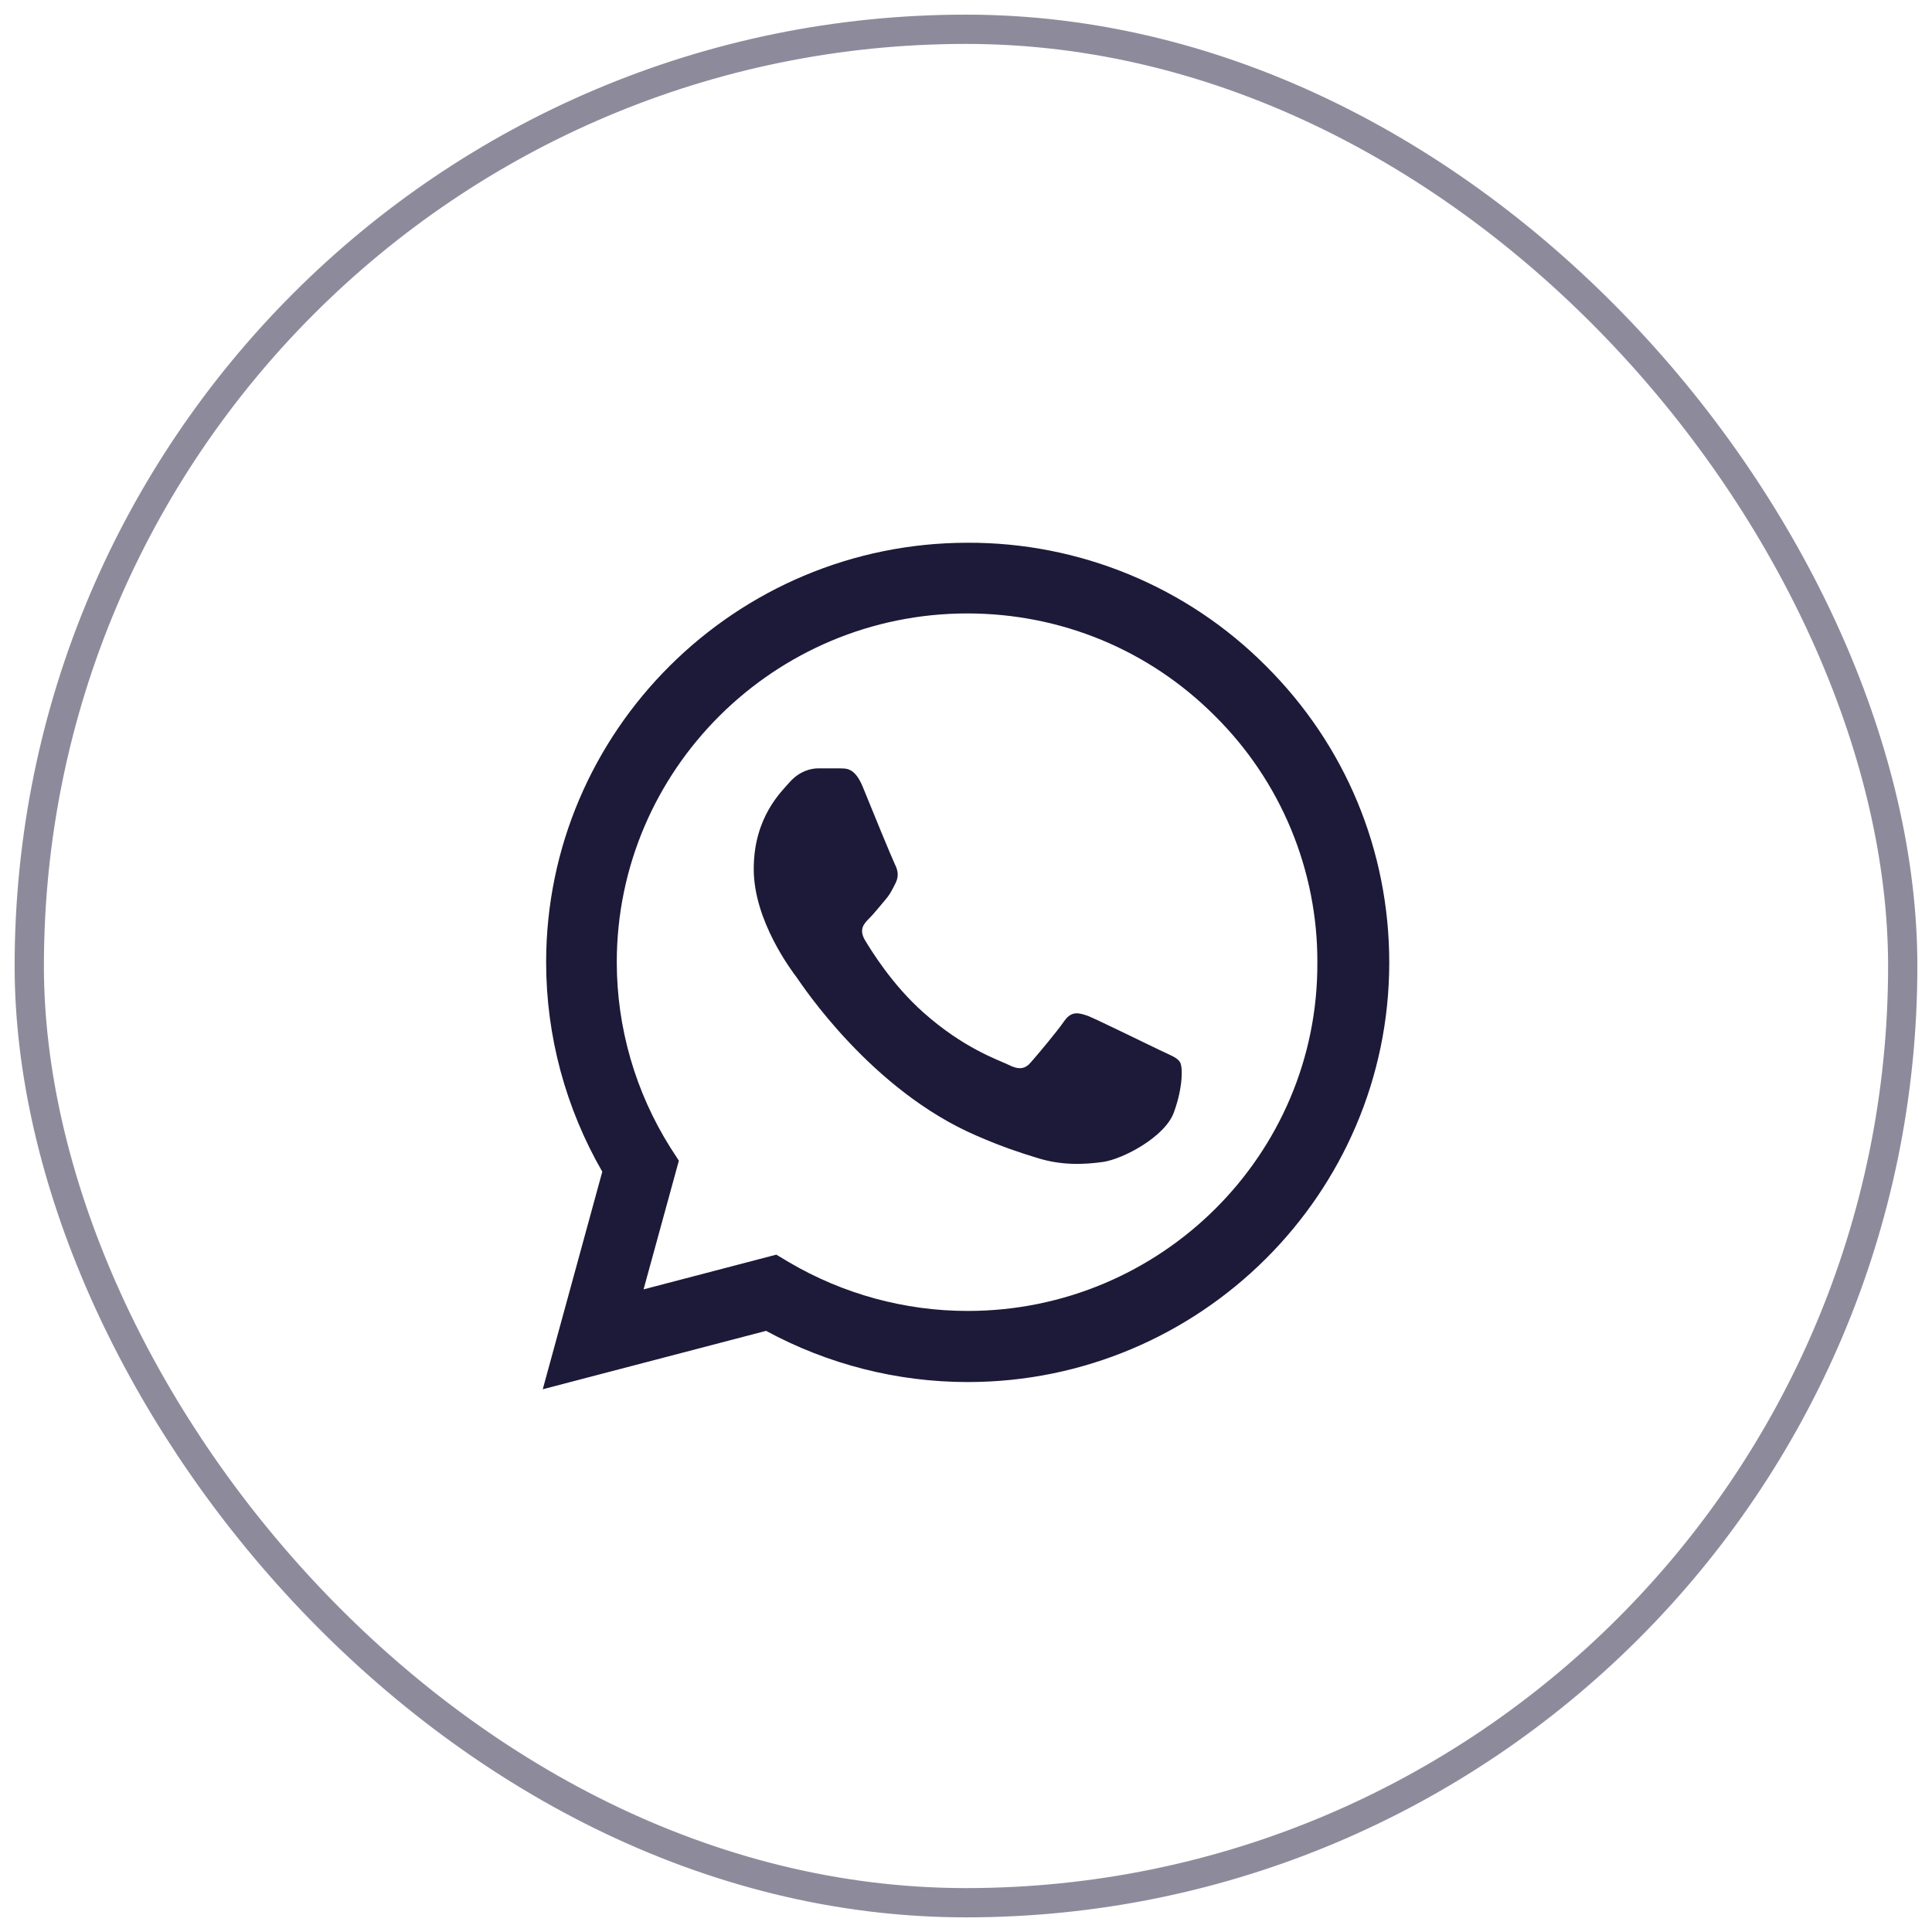
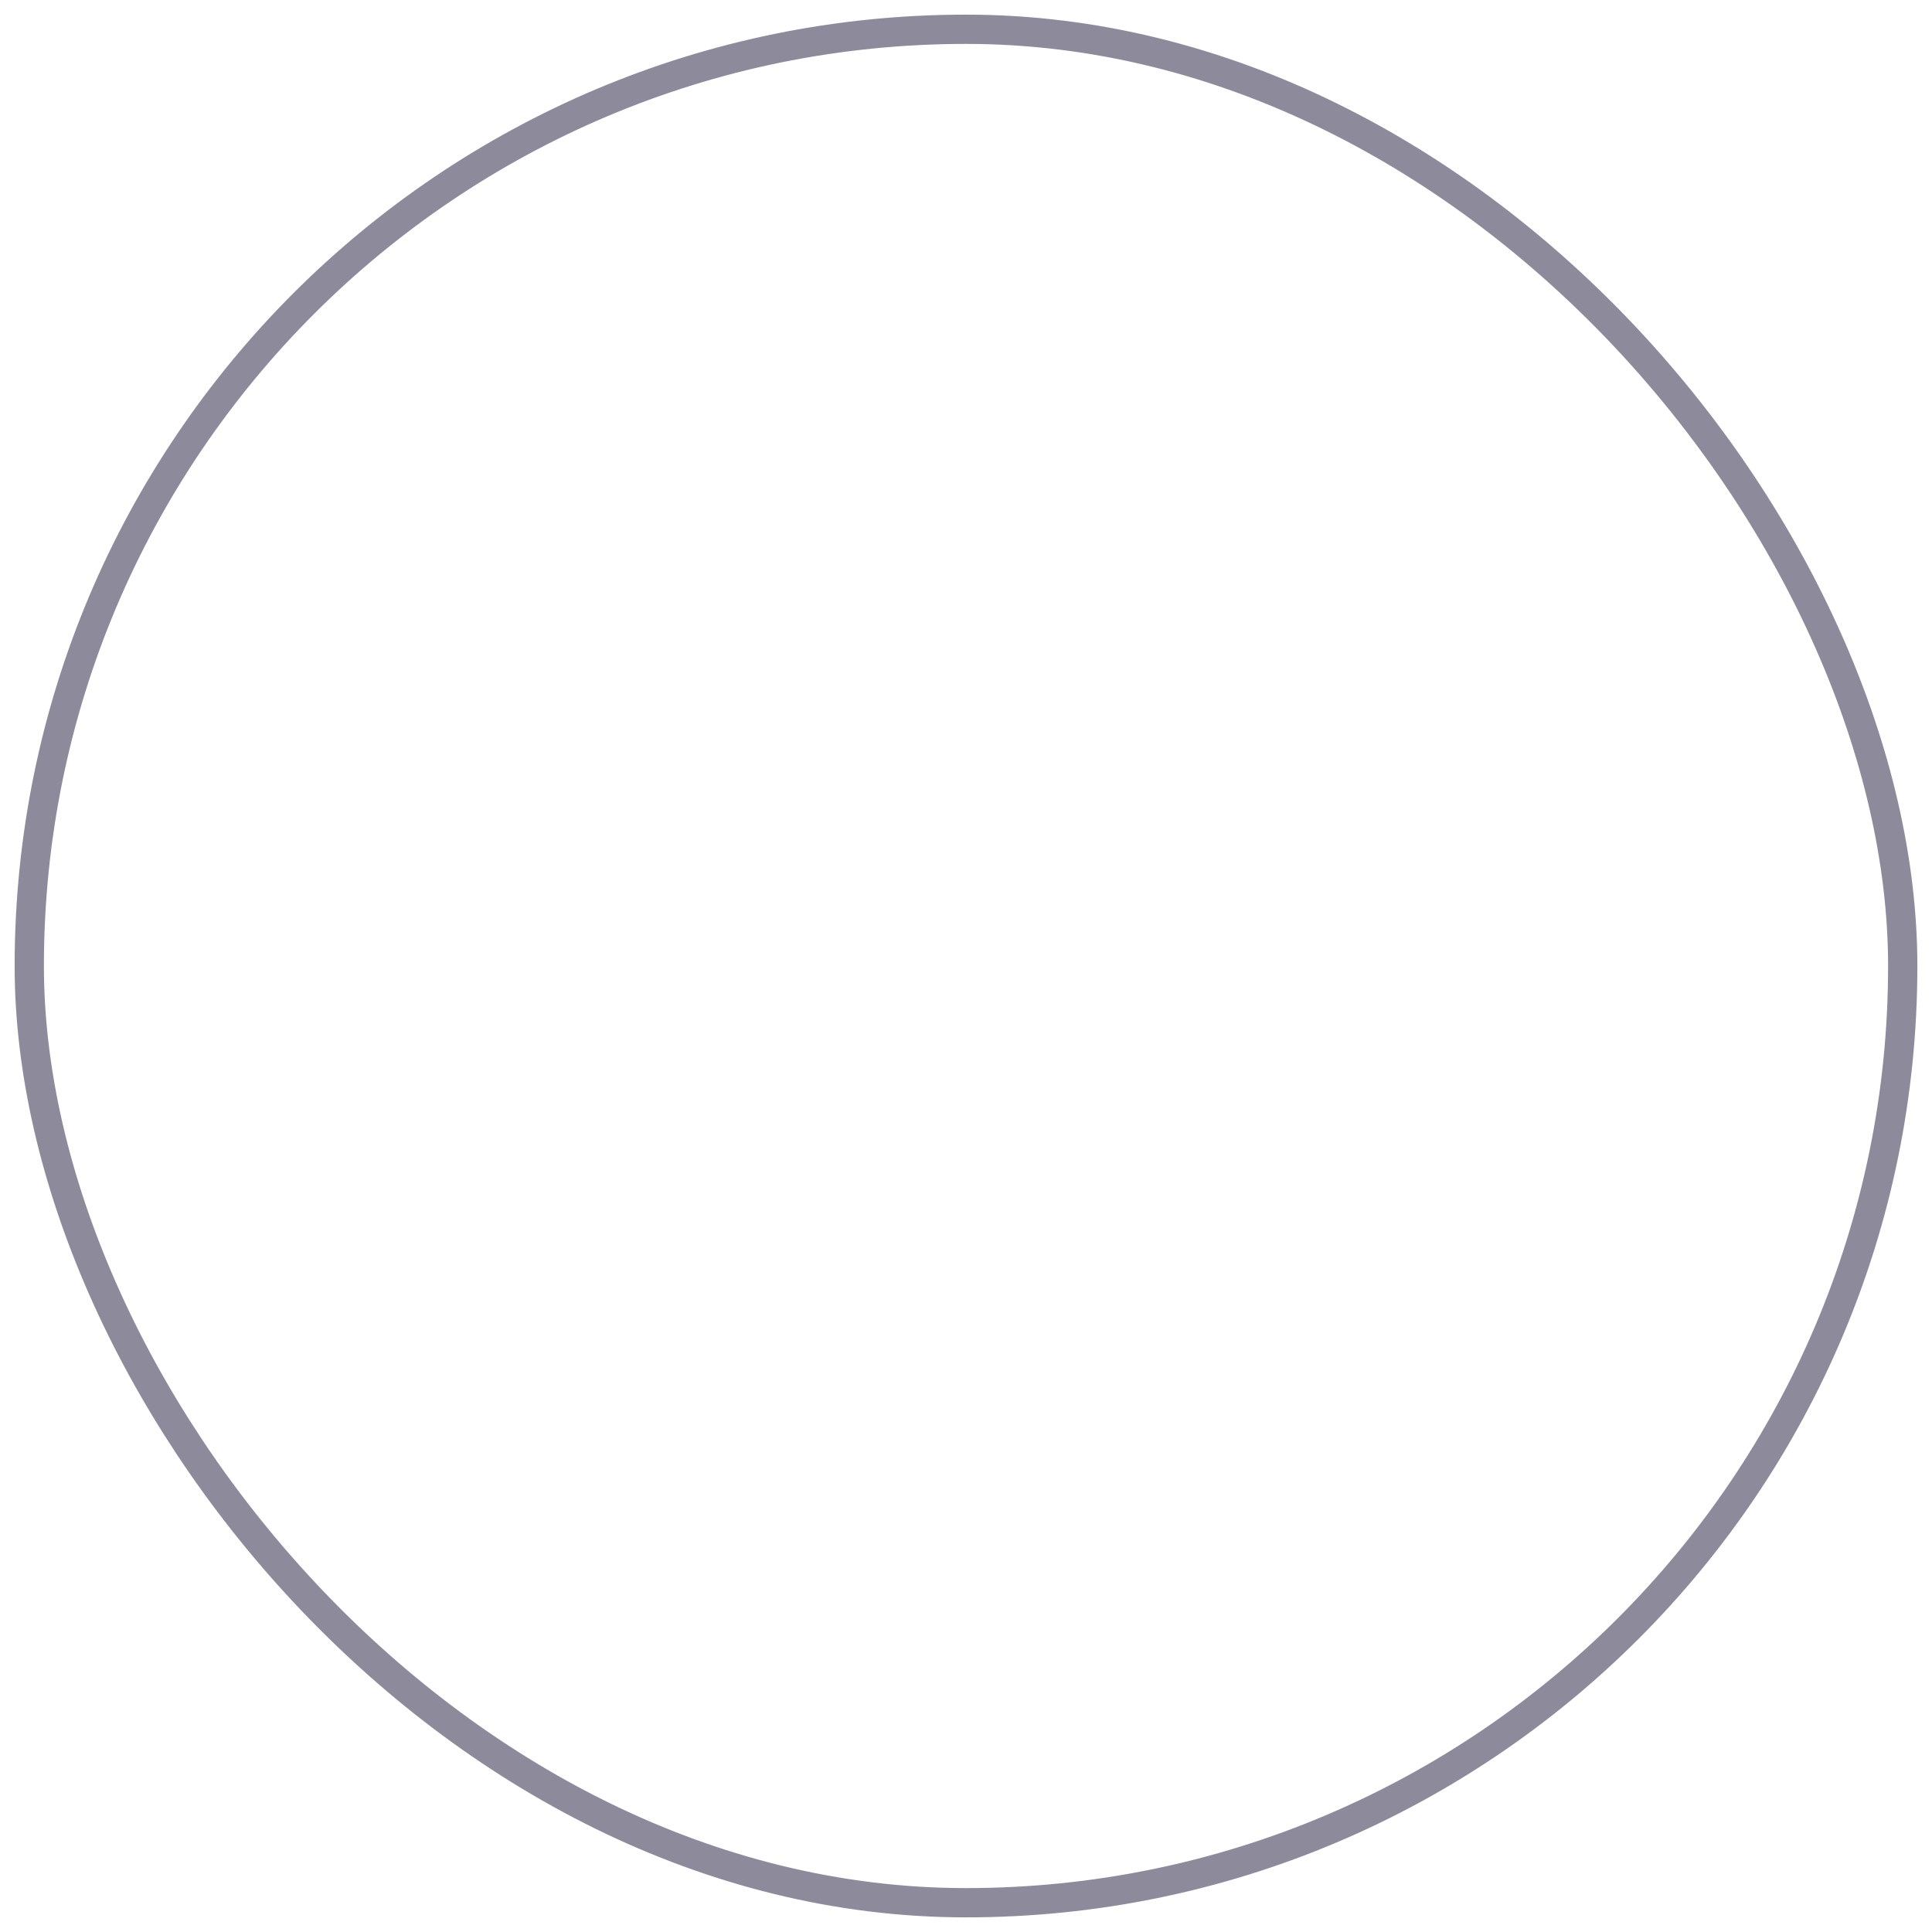
<svg xmlns="http://www.w3.org/2000/svg" width="66" height="66" viewBox="0 0 66 66" fill="none">
  <rect x="1" y="1" width="64" height="64" rx="32" stroke="#1D1938" stroke-opacity="0.5" stroke-linecap="round" stroke-linejoin="round" />
-   <path d="M43.245 22.749C41.913 21.41 40.326 20.348 38.577 19.626C36.828 18.903 34.952 18.535 33.058 18.541C25.124 18.541 18.657 24.975 18.657 32.87C18.657 35.4 19.326 37.858 20.575 40.027L18.541 47.459L26.17 45.464C28.277 46.606 30.646 47.213 33.058 47.213C40.992 47.213 47.459 40.779 47.459 32.884C47.459 29.053 45.962 25.453 43.245 22.749ZM33.058 44.784C30.907 44.784 28.8 44.206 26.955 43.121L26.519 42.861L21.985 44.047L23.191 39.651L22.901 39.203C21.706 37.304 21.071 35.11 21.07 32.87C21.07 26.306 26.446 20.956 33.044 20.956C36.24 20.956 39.249 22.199 41.501 24.455C42.616 25.559 43.5 26.873 44.101 28.32C44.702 29.767 45.009 31.319 45.003 32.884C45.032 39.449 39.656 44.784 33.058 44.784ZM39.626 35.877C39.263 35.704 37.49 34.836 37.171 34.706C36.836 34.59 36.604 34.533 36.357 34.88C36.11 35.241 35.427 36.051 35.223 36.282C35.02 36.528 34.802 36.557 34.439 36.369C34.075 36.196 32.913 35.805 31.547 34.59C30.471 33.636 29.759 32.465 29.541 32.104C29.338 31.742 29.512 31.554 29.701 31.366C29.861 31.207 30.065 30.947 30.239 30.744C30.413 30.542 30.486 30.383 30.602 30.152C30.718 29.906 30.66 29.703 30.573 29.53C30.486 29.356 29.759 27.592 29.469 26.869C29.178 26.175 28.873 26.262 28.655 26.248H27.957C27.71 26.248 27.333 26.334 26.998 26.696C26.679 27.057 25.749 27.925 25.749 29.689C25.749 31.453 27.042 33.159 27.216 33.39C27.391 33.636 29.759 37.251 33.363 38.798C34.221 39.174 34.889 39.391 35.412 39.55C36.27 39.825 37.054 39.781 37.679 39.694C38.377 39.593 39.815 38.827 40.106 37.988C40.411 37.15 40.411 36.441 40.309 36.282C40.208 36.123 39.99 36.051 39.626 35.877Z" fill="#1D1938" />
</svg>